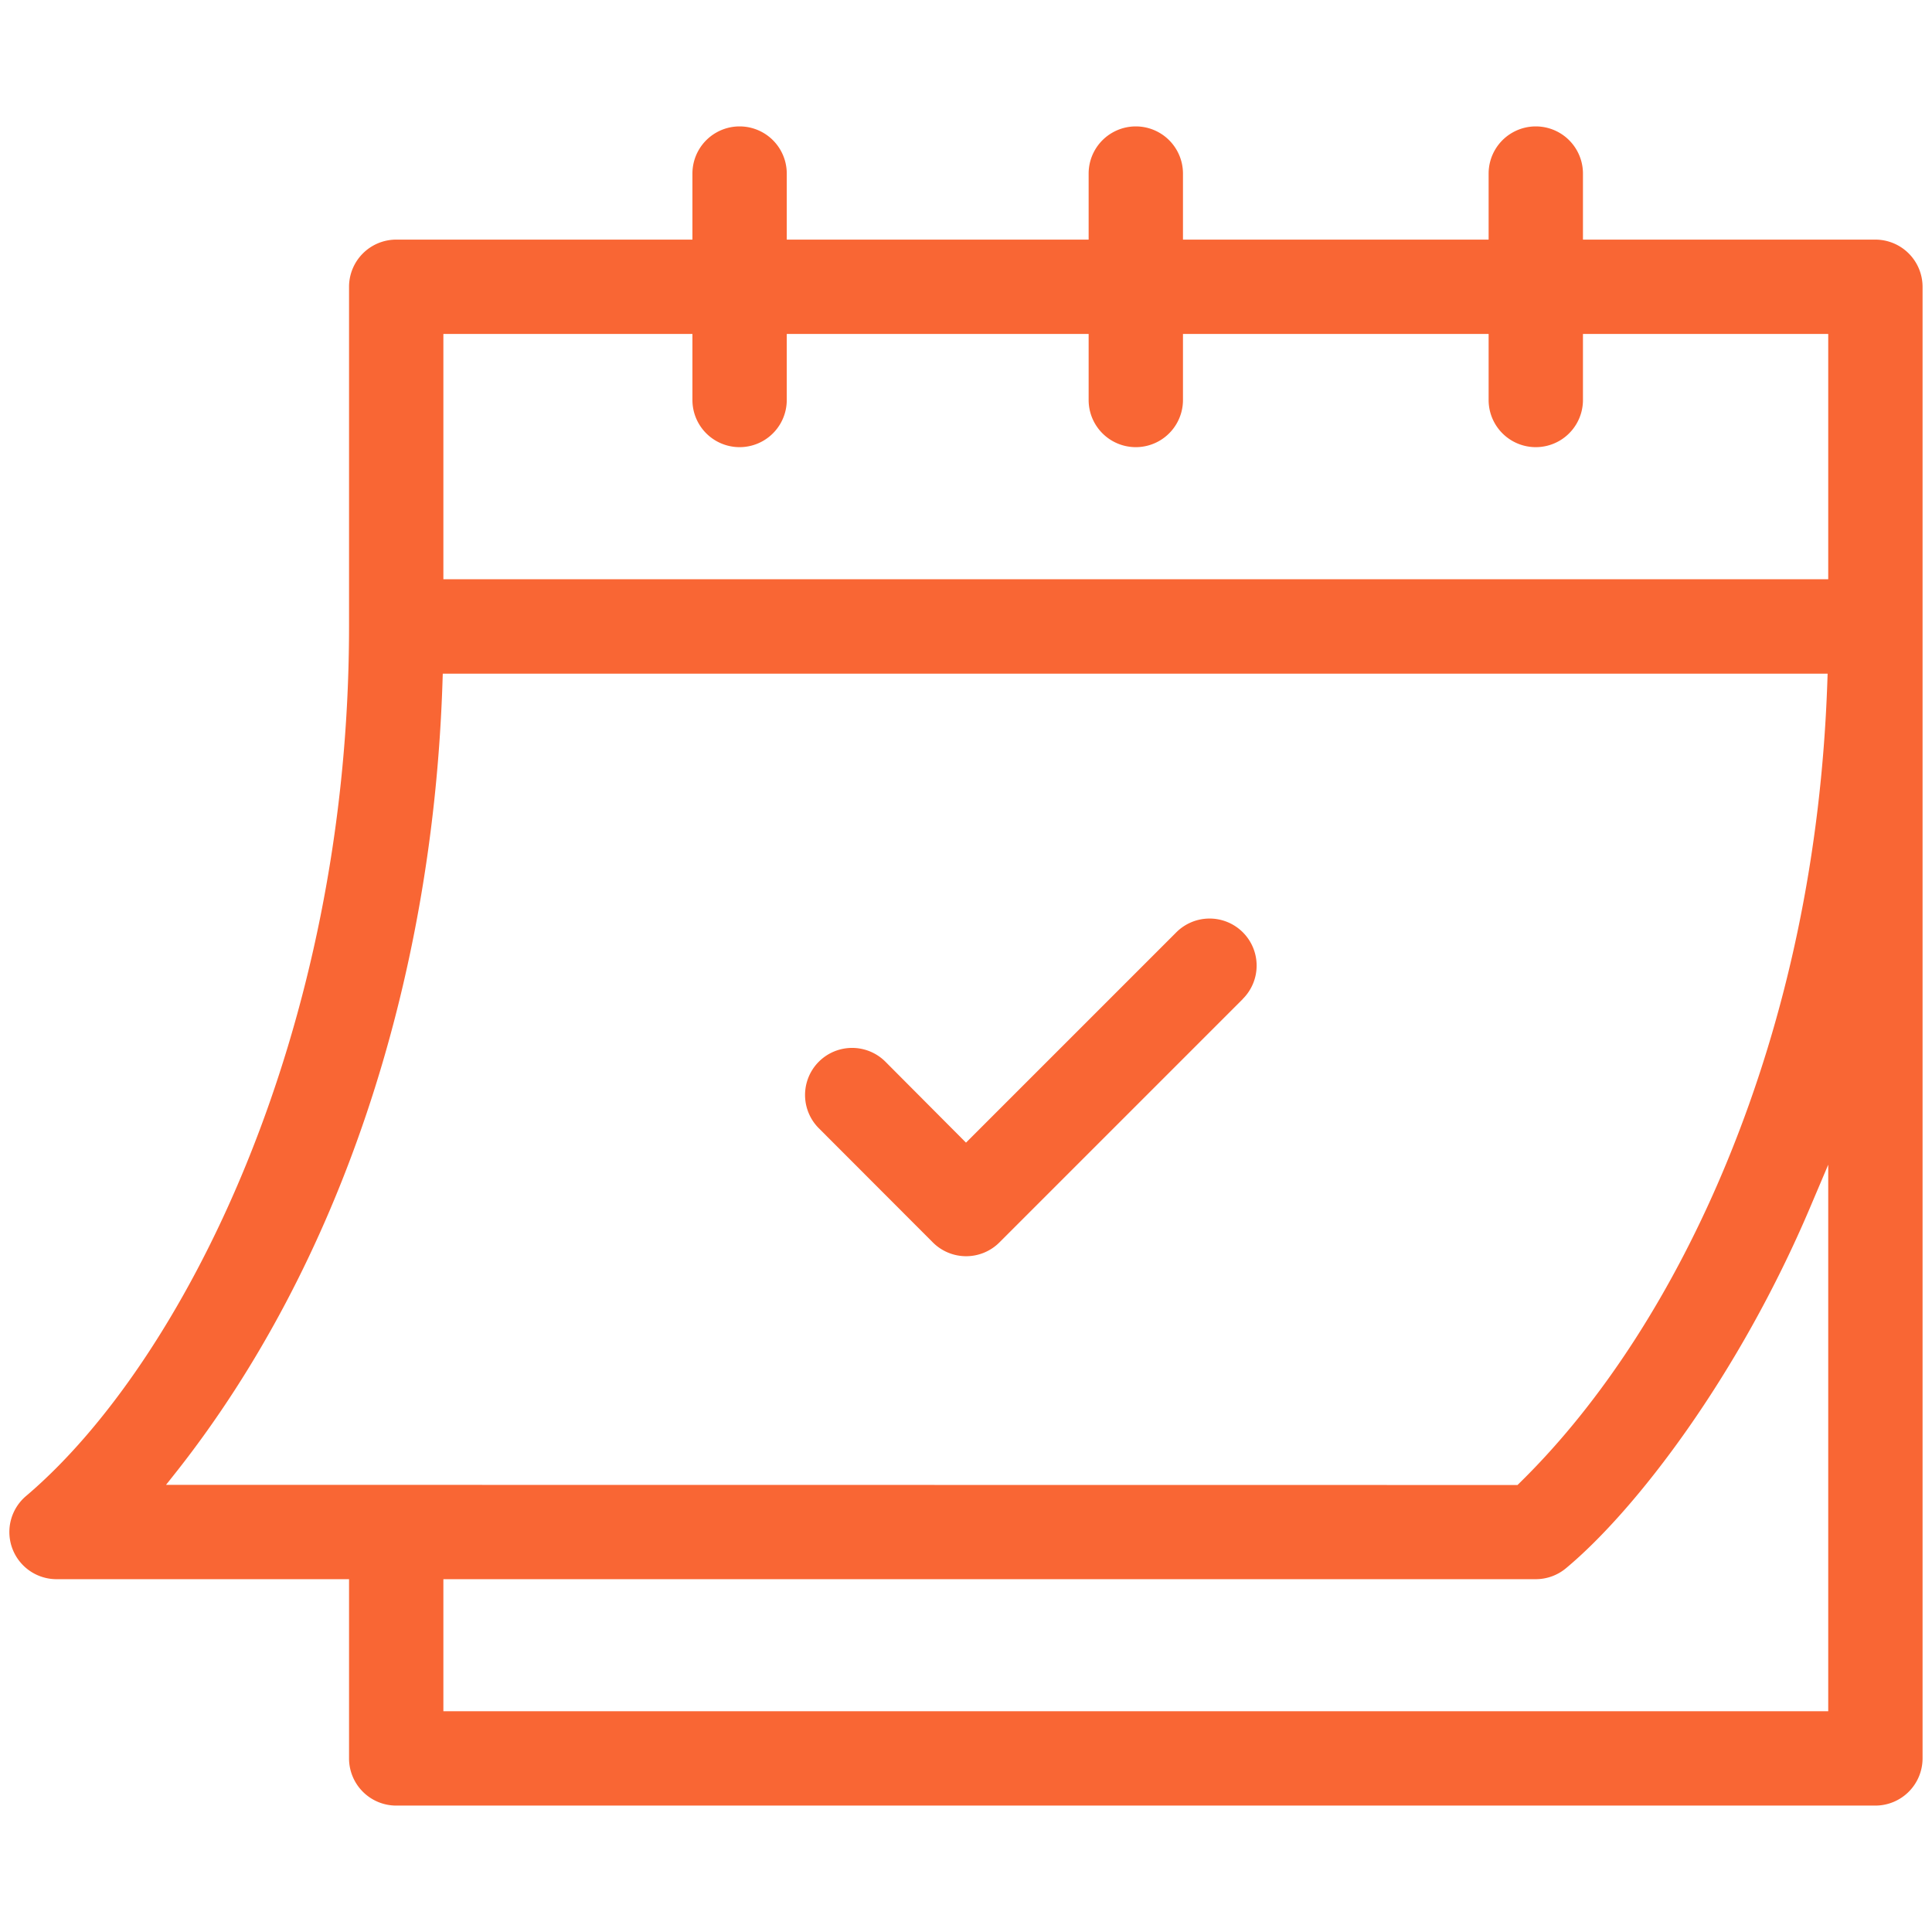
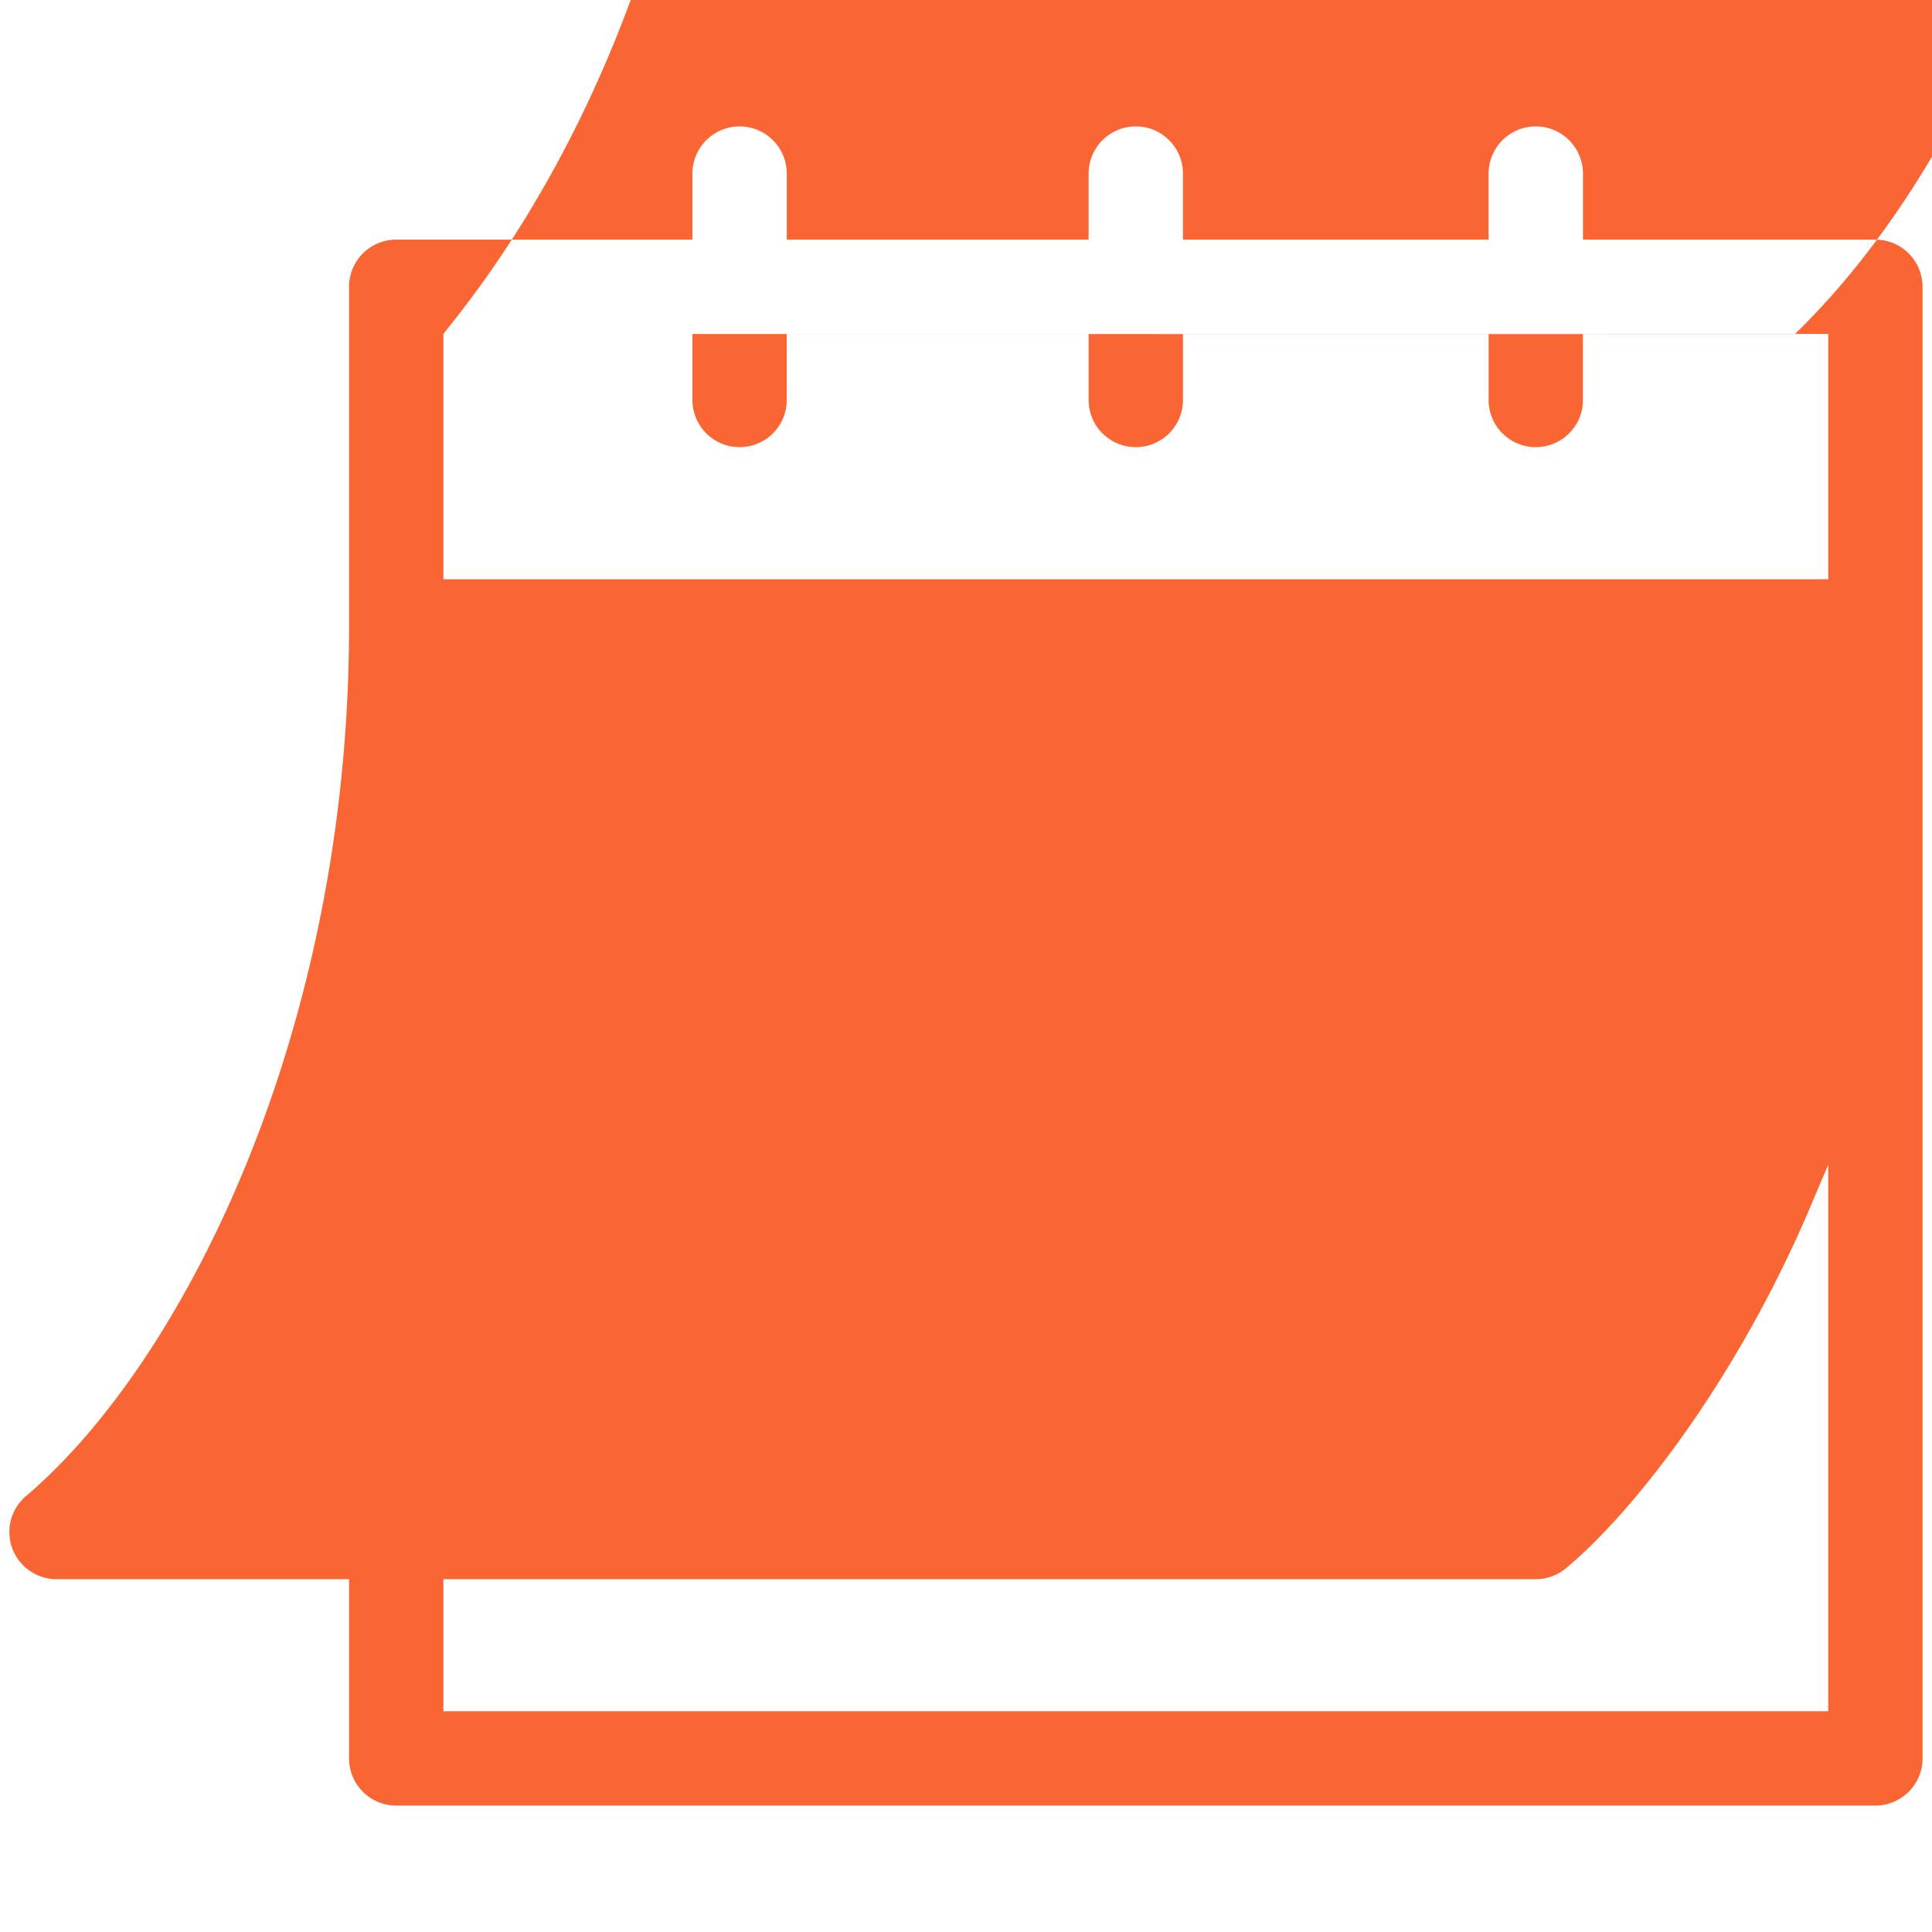
<svg xmlns="http://www.w3.org/2000/svg" id="Layer_4" data-name="Layer 4" viewBox="0 0 512 512">
  <defs>
    <style>.cls-1{fill:#f96634;}</style>
  </defs>
-   <path class="cls-1" d="M329.35,264.76l-64.5,64.5a12.47,12.47,0,0,1-17.63,0L217,299a12.47,12.47,0,0,1,17.64-17.64L256,302.81l55.69-55.69a12.47,12.47,0,1,1,17.63,17.64Z" />
-   <path class="cls-1" d="M105,478.5H497A12.52,12.52,0,0,0,509.5,466V76A12.52,12.52,0,0,0,497,63.5H419.5V46a12.5,12.5,0,0,0-25,0V63.5h-81V46a12.5,12.5,0,0,0-25,0V63.5h-80V46a12.5,12.5,0,0,0-25,0V63.5H105A12.51,12.51,0,0,0,92.5,76v90C92.5,274.33,48.19,361.36,7,396.38a12.5,12.5,0,0,0,8,22.12H92.5V466A12.51,12.51,0,0,0,105,478.5Zm379.5-25h-367v-35H407a12.5,12.5,0,0,0,8-2.9c18.57-15.46,45.77-51,64.7-95.63l4.8-11.31Zm-367-365h66V106a12.5,12.5,0,0,0,25,0V88.5h80V106a12.5,12.5,0,0,0,25,0V88.5h81V106a12.5,12.5,0,0,0,25,0V88.5h65v65h-367ZM44,393.5l3.17-4c42.54-54.21,67.43-128.27,70.09-208.55l.08-2.42h367l-.09,2.59c-1.6,45.12-10.52,87.7-26.49,126.55-14.11,34.31-33.08,63.75-54.87,85.15l-.73.72Z" />
+   <path class="cls-1" d="M105,478.5H497A12.52,12.52,0,0,0,509.5,466V76A12.52,12.52,0,0,0,497,63.5H419.5V46a12.5,12.5,0,0,0-25,0V63.5h-81V46a12.5,12.5,0,0,0-25,0V63.5h-80V46a12.5,12.5,0,0,0-25,0V63.5H105A12.51,12.51,0,0,0,92.5,76v90C92.5,274.33,48.19,361.36,7,396.38a12.5,12.5,0,0,0,8,22.12H92.5V466A12.51,12.51,0,0,0,105,478.5Zm379.5-25h-367v-35H407a12.5,12.5,0,0,0,8-2.9c18.57-15.46,45.77-51,64.7-95.63l4.8-11.31Zm-367-365h66V106a12.5,12.5,0,0,0,25,0V88.5h80V106a12.5,12.5,0,0,0,25,0V88.5h81V106a12.5,12.5,0,0,0,25,0V88.5h65v65h-367Zl3.17-4c42.54-54.21,67.43-128.27,70.09-208.55l.08-2.42h367l-.09,2.59c-1.6,45.12-10.52,87.7-26.49,126.55-14.11,34.31-33.08,63.75-54.87,85.15l-.73.72Z" />
</svg>